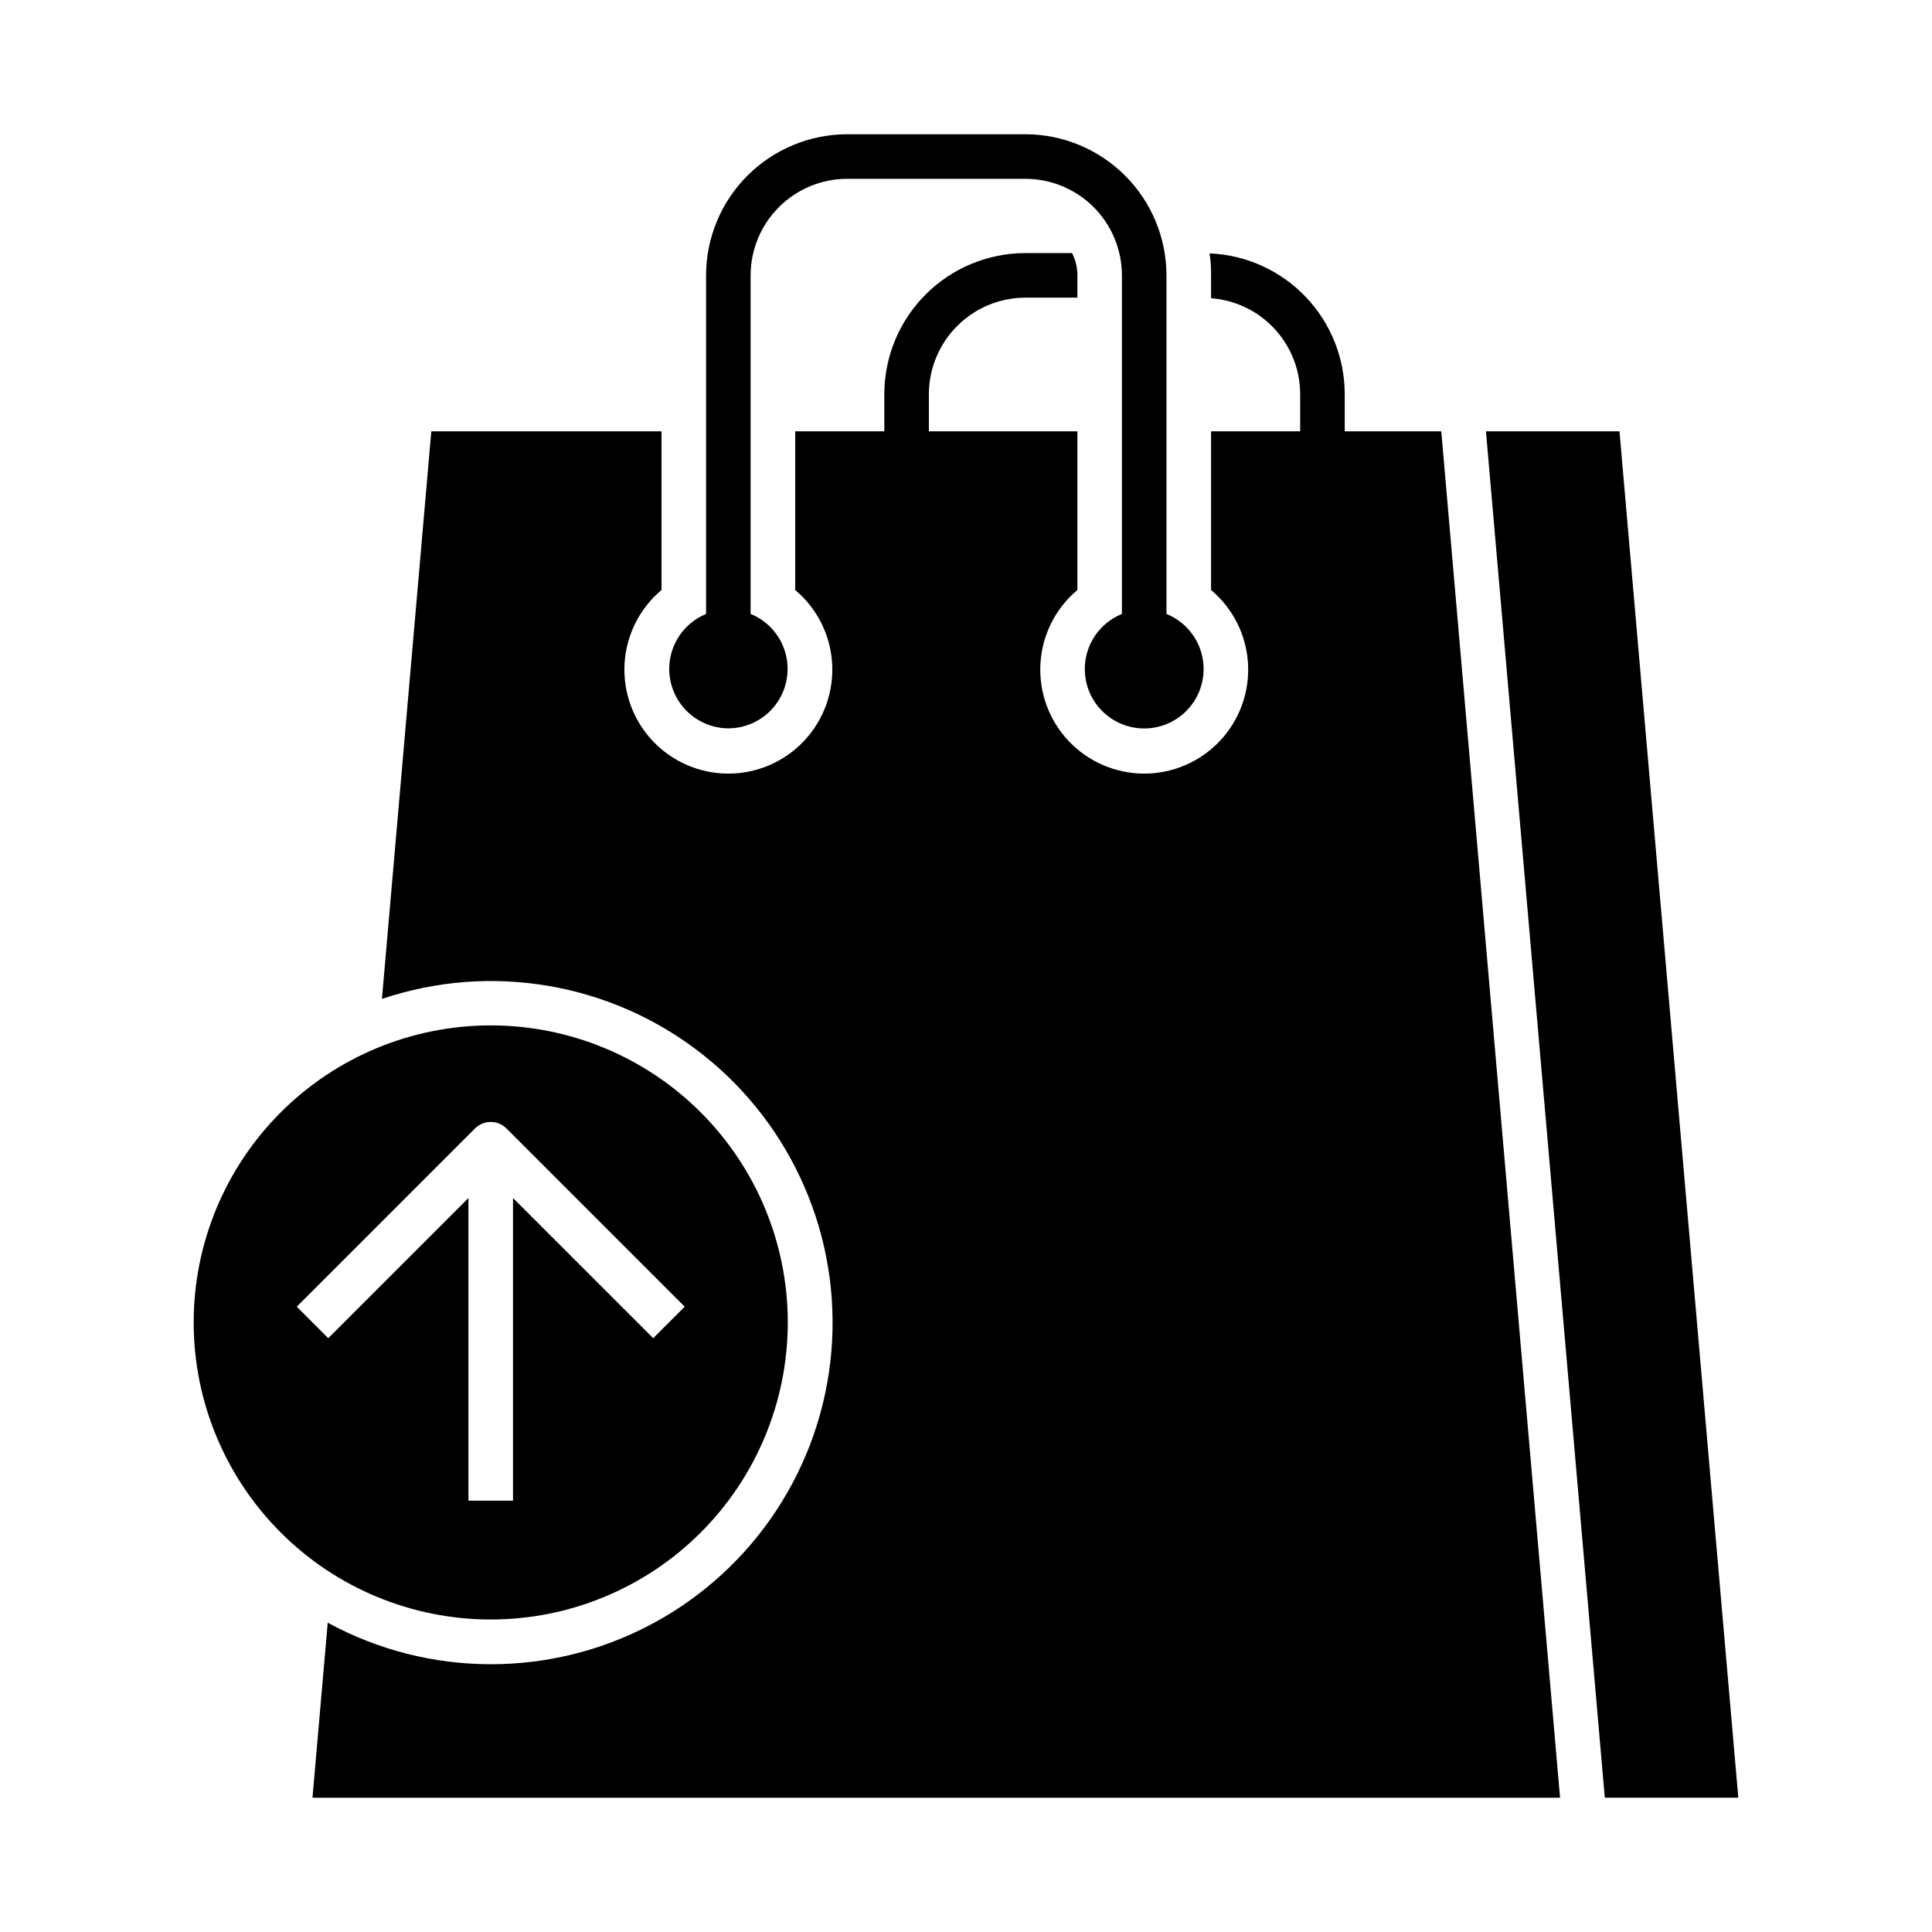
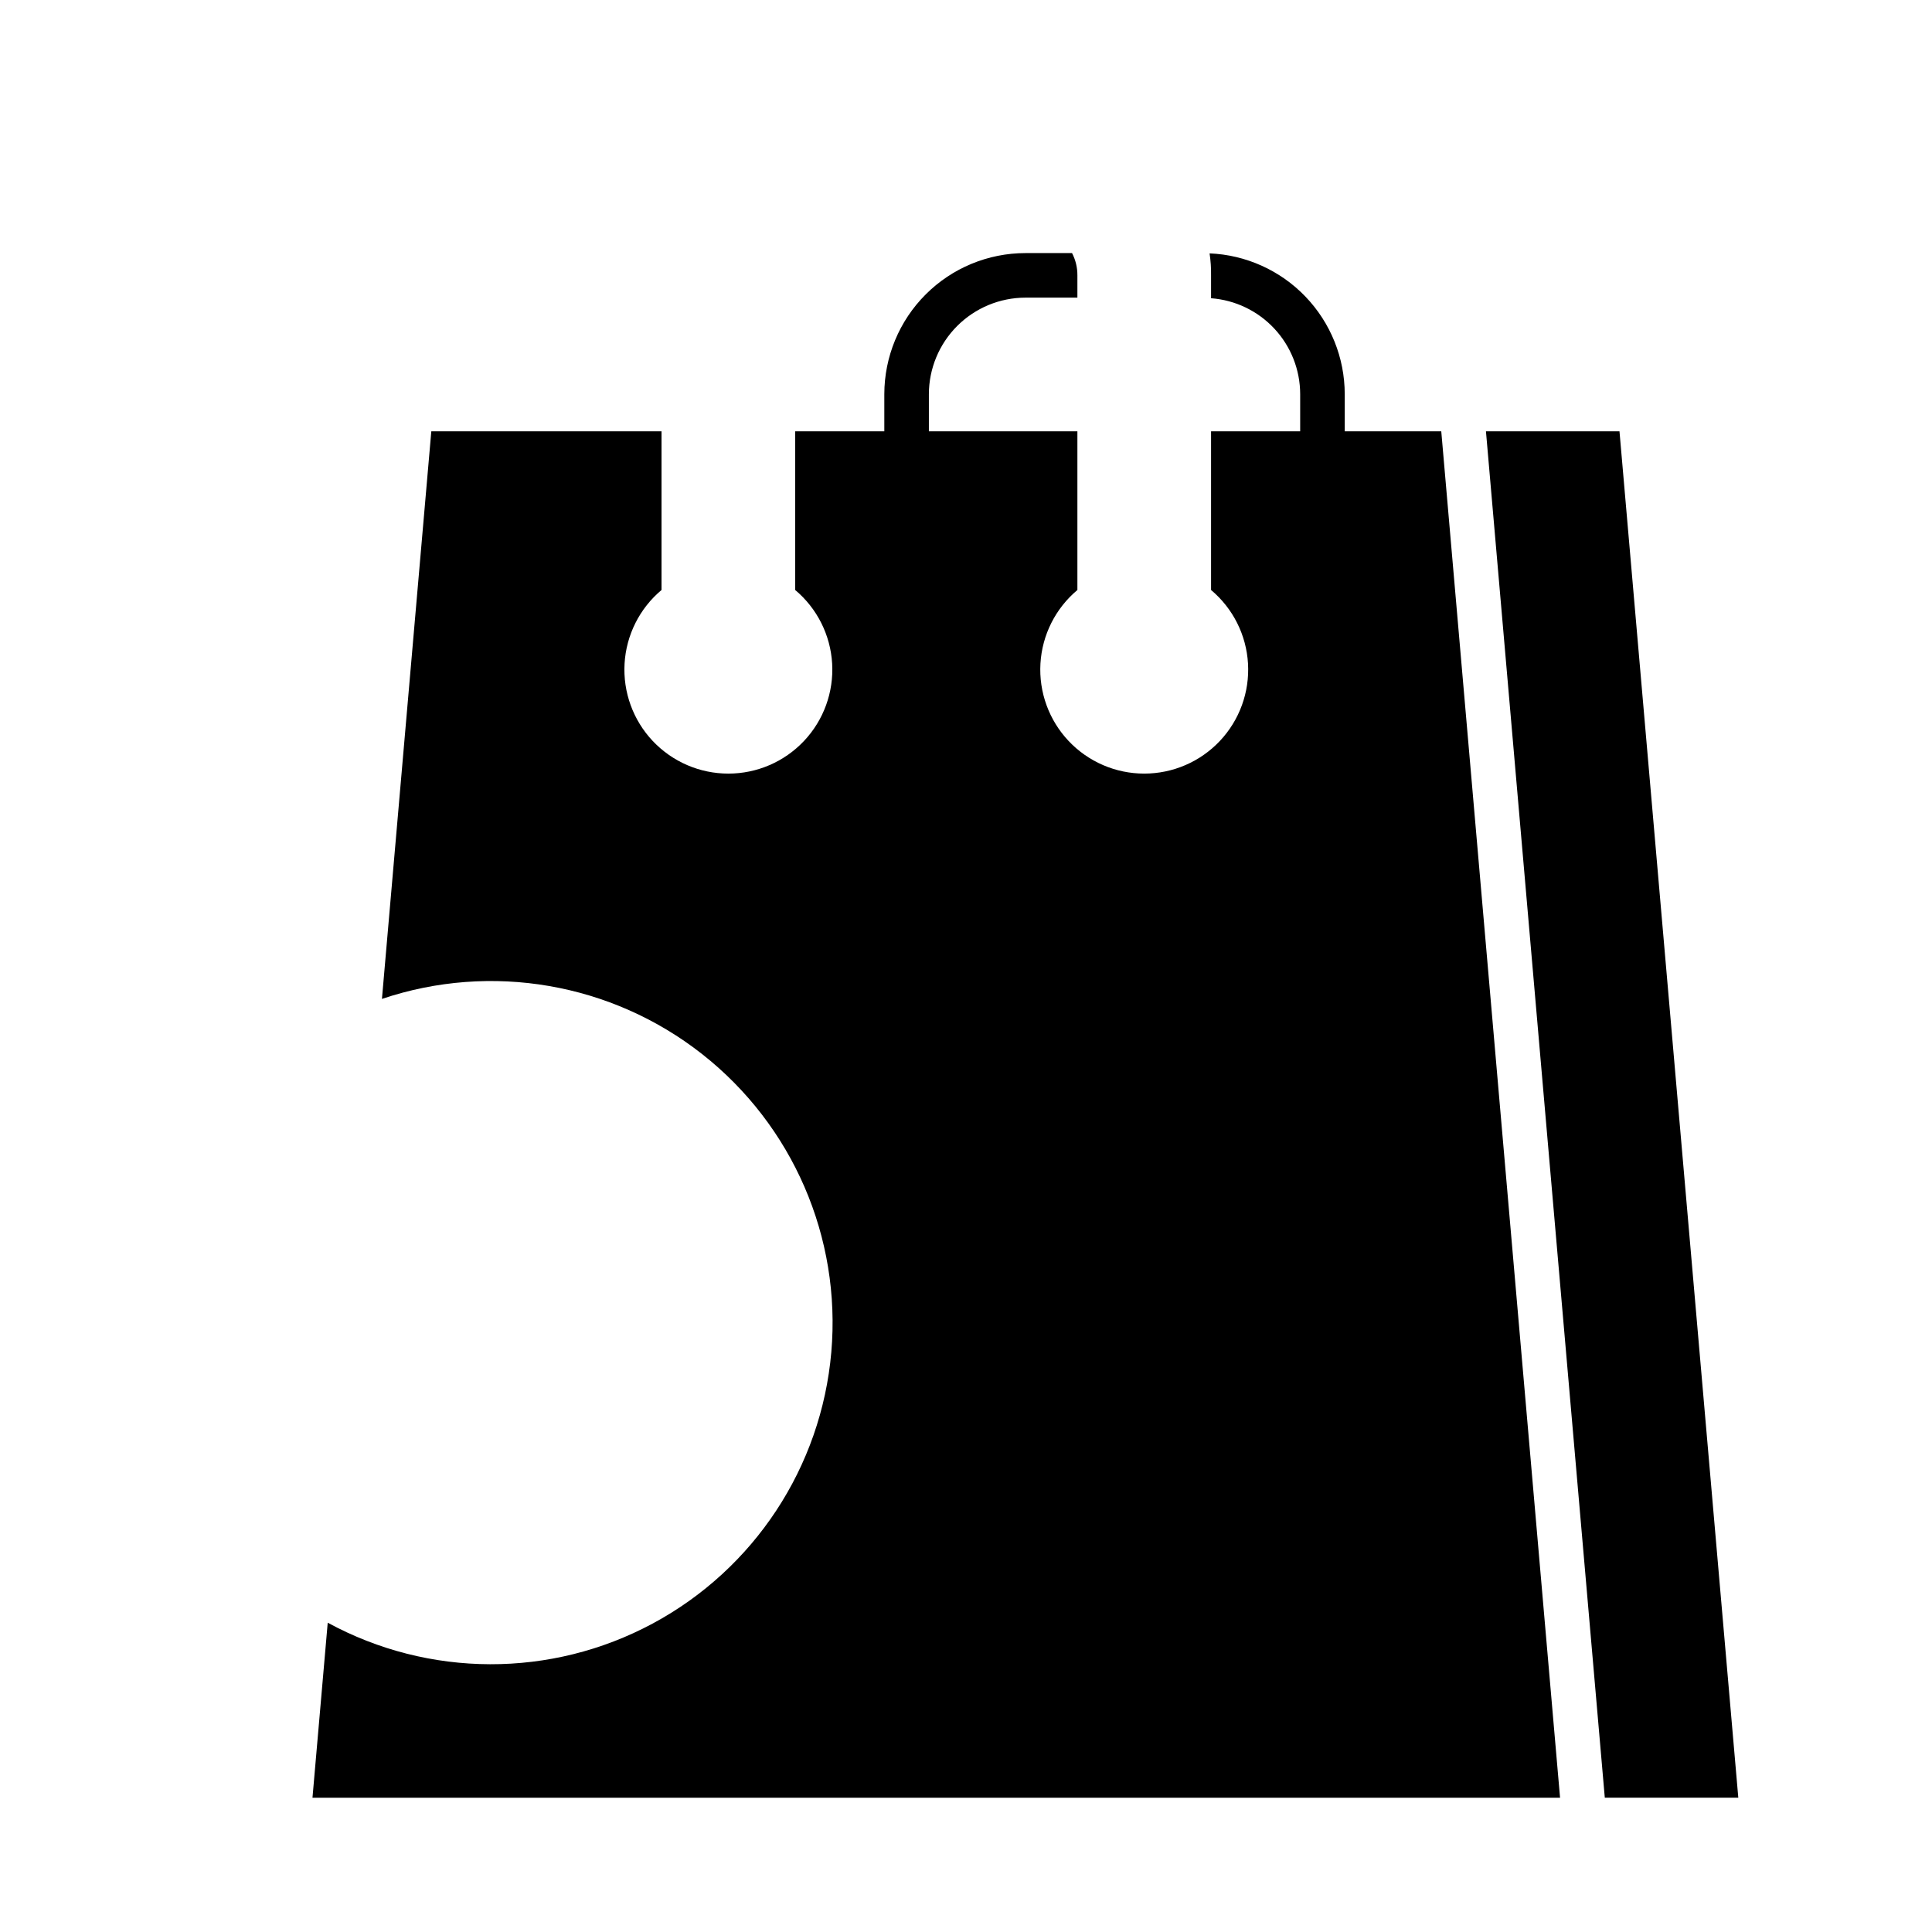
<svg xmlns="http://www.w3.org/2000/svg" fill="#000000" width="800px" height="800px" version="1.1" viewBox="144 144 512 512">
  <g>
-     <path d="m274.05 415.74c-20.879 0-40.902 8.293-55.664 23.059-14.762 14.762-23.059 34.785-23.059 55.66 0 20.879 8.297 40.902 23.059 55.664 14.762 14.766 34.785 23.059 55.664 23.059s40.898-8.293 55.664-23.059c14.762-14.762 23.055-34.785 23.055-55.664 0-20.875-8.293-40.898-23.055-55.66-14.766-14.766-34.785-23.059-55.664-23.059zm43.059 82.891-37.156-37.148v80.211h-11.809v-80.207l-37.156 37.148-8.344-8.348 47.23-47.23h0.004c1.105-1.109 2.606-1.73 4.172-1.73s3.066 0.621 4.172 1.73l47.23 47.23z" />
-     <path d="m337.02 337.02c4.898-0.012 9.516-2.309 12.484-6.203 2.969-3.898 3.953-8.957 2.664-13.688-1.289-4.727-4.707-8.582-9.246-10.434v-89.727c0.008-6.781 2.707-13.285 7.504-18.082 4.797-4.793 11.297-7.492 18.082-7.5h47.23c6.781 0.008 13.285 2.707 18.082 7.5 4.797 4.797 7.492 11.301 7.504 18.082v89.742c-4.555 1.84-7.984 5.699-9.281 10.438-1.297 4.734-0.312 9.805 2.668 13.707 2.977 3.902 7.606 6.195 12.516 6.195 4.91 0 9.539-2.293 12.516-6.195 2.981-3.902 3.965-8.973 2.668-13.707-1.297-4.738-4.727-8.598-9.281-10.438v-89.742c-0.012-9.91-3.953-19.414-10.965-26.426-7.008-7.008-16.512-10.953-26.426-10.965h-47.23c-9.914 0.012-19.418 3.957-26.426 10.965-7.012 7.012-10.957 16.516-10.969 26.426v89.742c-4.523 1.859-7.926 5.715-9.211 10.434-1.281 4.719-0.297 9.77 2.664 13.66 2.961 3.894 7.562 6.191 12.453 6.215z" />
    <path d="m573.18 258.3h-35.387l31.496 362.11h35.379z" />
    <path d="m525.95 258.3h-25.582v-9.84c-0.004-9.637-3.734-18.902-10.41-25.855-6.672-6.953-15.777-11.059-25.406-11.457 0.289 1.93 0.422 3.875 0.391 5.824v6.062c6.418 0.48 12.418 3.367 16.797 8.082 4.379 4.715 6.816 10.91 6.82 17.344v9.84h-23.617v42.055c5.812 4.875 9.355 11.93 9.793 19.504 0.441 7.57-2.258 14.992-7.465 20.508-5.203 5.516-12.453 8.645-20.039 8.645-7.586 0-14.836-3.129-20.039-8.645-5.207-5.516-7.906-12.938-7.465-20.508 0.438-7.574 3.981-14.629 9.793-19.504v-42.055h-39.359v-9.84c0.012-6.781 2.711-13.281 7.504-18.074 4.797-4.797 11.297-7.496 18.078-7.508h13.777v-5.906c0.016-2.055-0.473-4.078-1.418-5.902h-12.359c-9.914 0.008-19.422 3.949-26.43 10.961-7.012 7.012-10.953 16.516-10.961 26.43v9.84h-23.617v42.055c5.809 4.875 9.352 11.93 9.793 19.504 0.441 7.57-2.258 14.992-7.465 20.508-5.207 5.516-12.453 8.645-20.039 8.645-7.586 0-14.836-3.129-20.043-8.645-5.203-5.516-7.902-12.938-7.465-20.508 0.441-7.574 3.984-14.629 9.793-19.504v-42.055h-61.008l-13.082 150.42c28.941-9.75 60.844-4.25 84.852 14.625 24.008 18.875 36.879 48.578 34.234 79.004-2.644 30.422-20.445 57.461-47.352 71.914-26.902 14.449-59.277 14.363-86.102-0.23l-4.039 46.379h330.62z" />
  </g>
</svg>